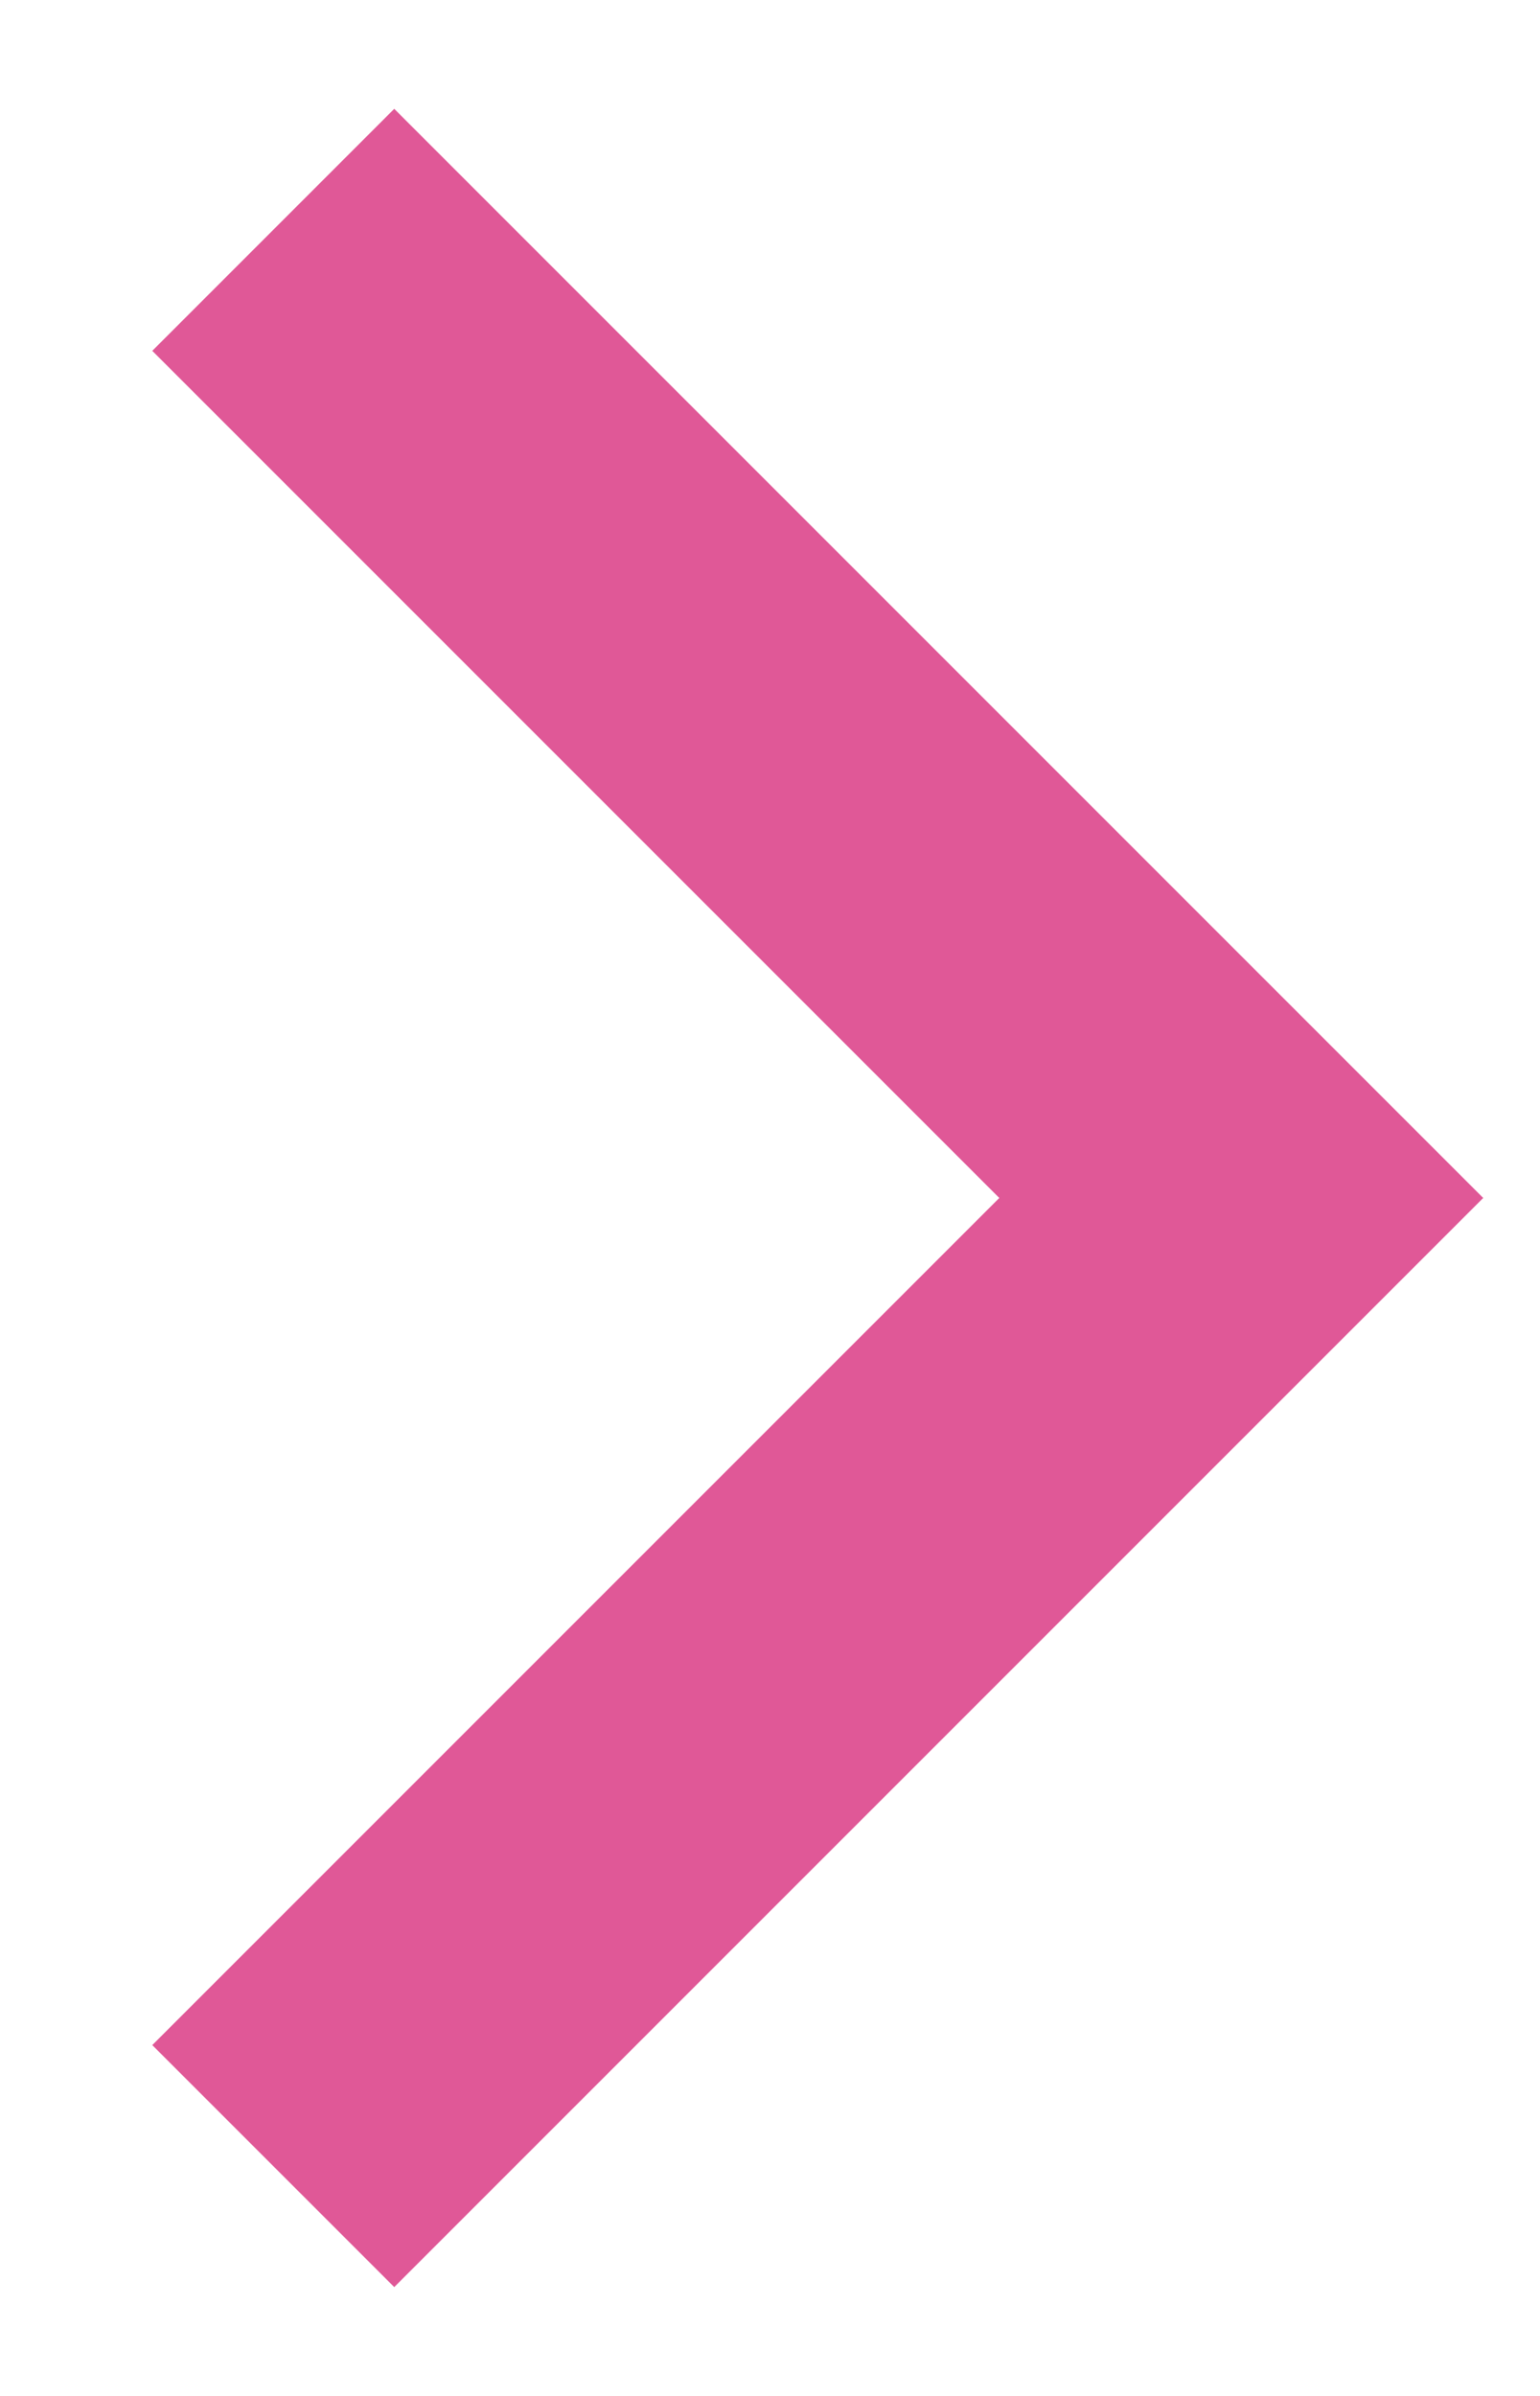
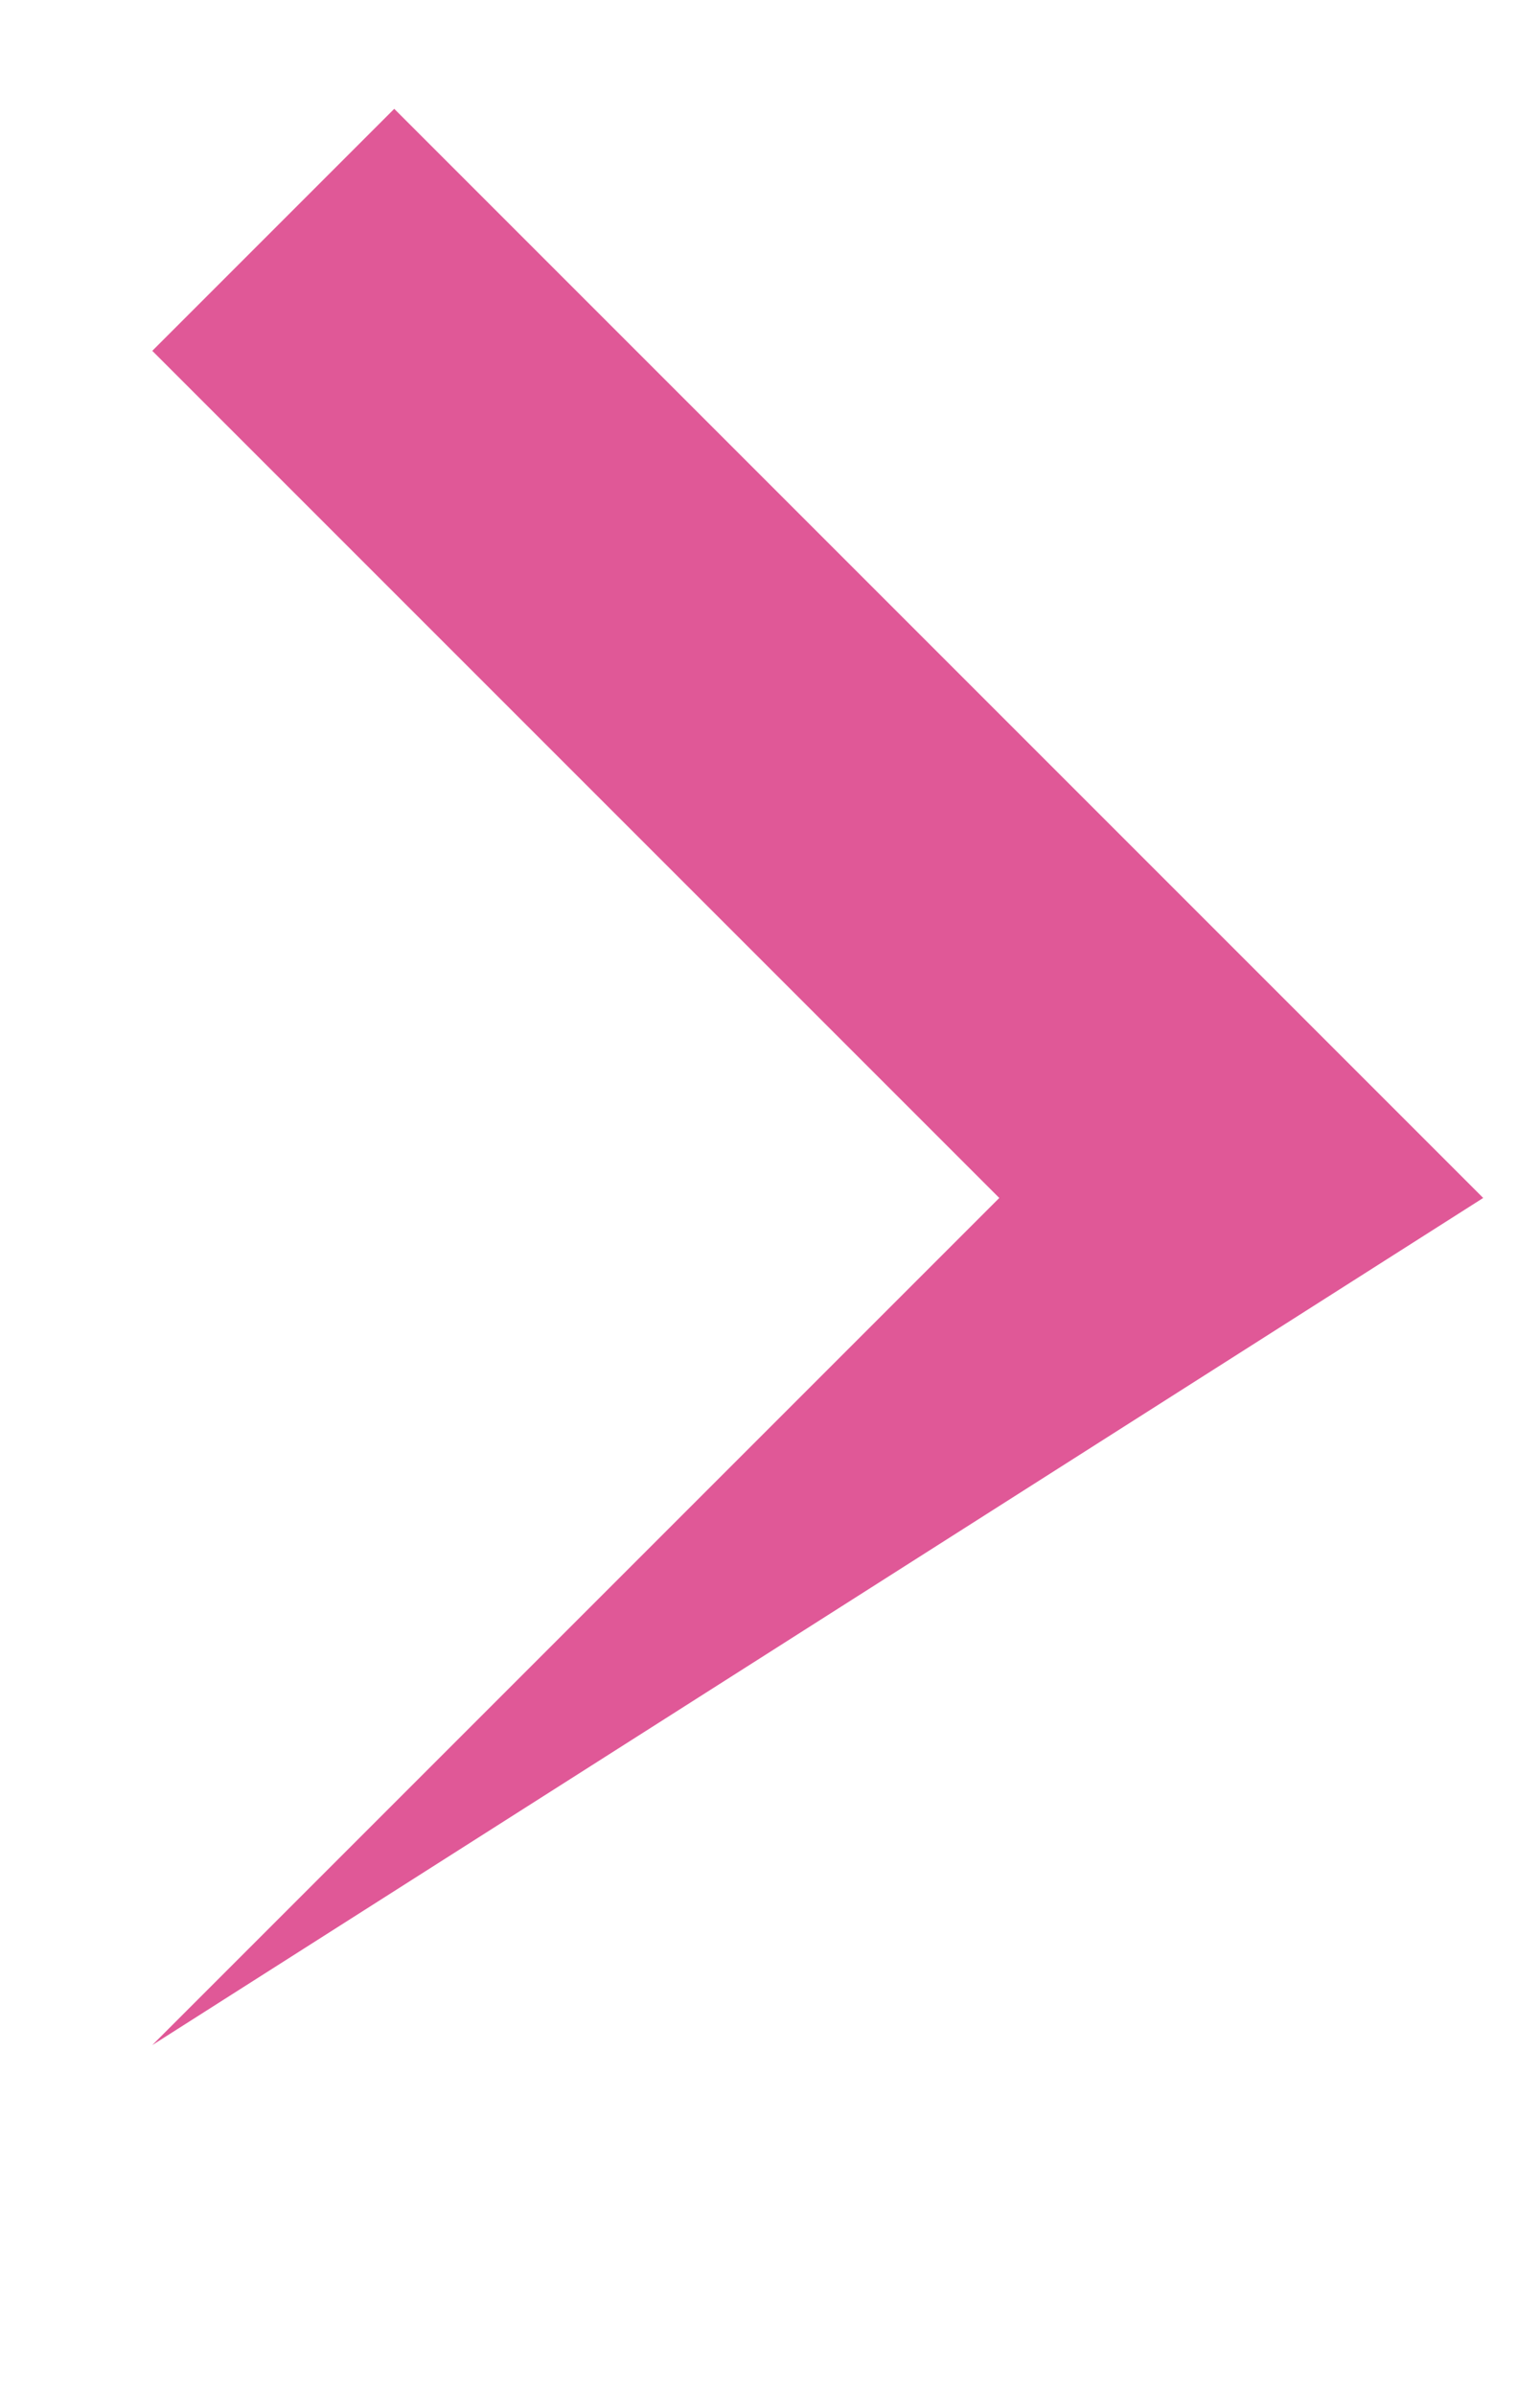
<svg xmlns="http://www.w3.org/2000/svg" width="9" height="14" viewBox="0 0 9 14" fill="none">
-   <path d="M5.84 7L0.89 2.05L2.304 0.636L8.668 7L2.304 13.364L0.89 11.95L5.84 7Z" fill="#E05897" />
+   <path d="M5.84 7L0.89 2.05L2.304 0.636L8.668 7L0.89 11.95L5.84 7Z" fill="#E05897" />
</svg>